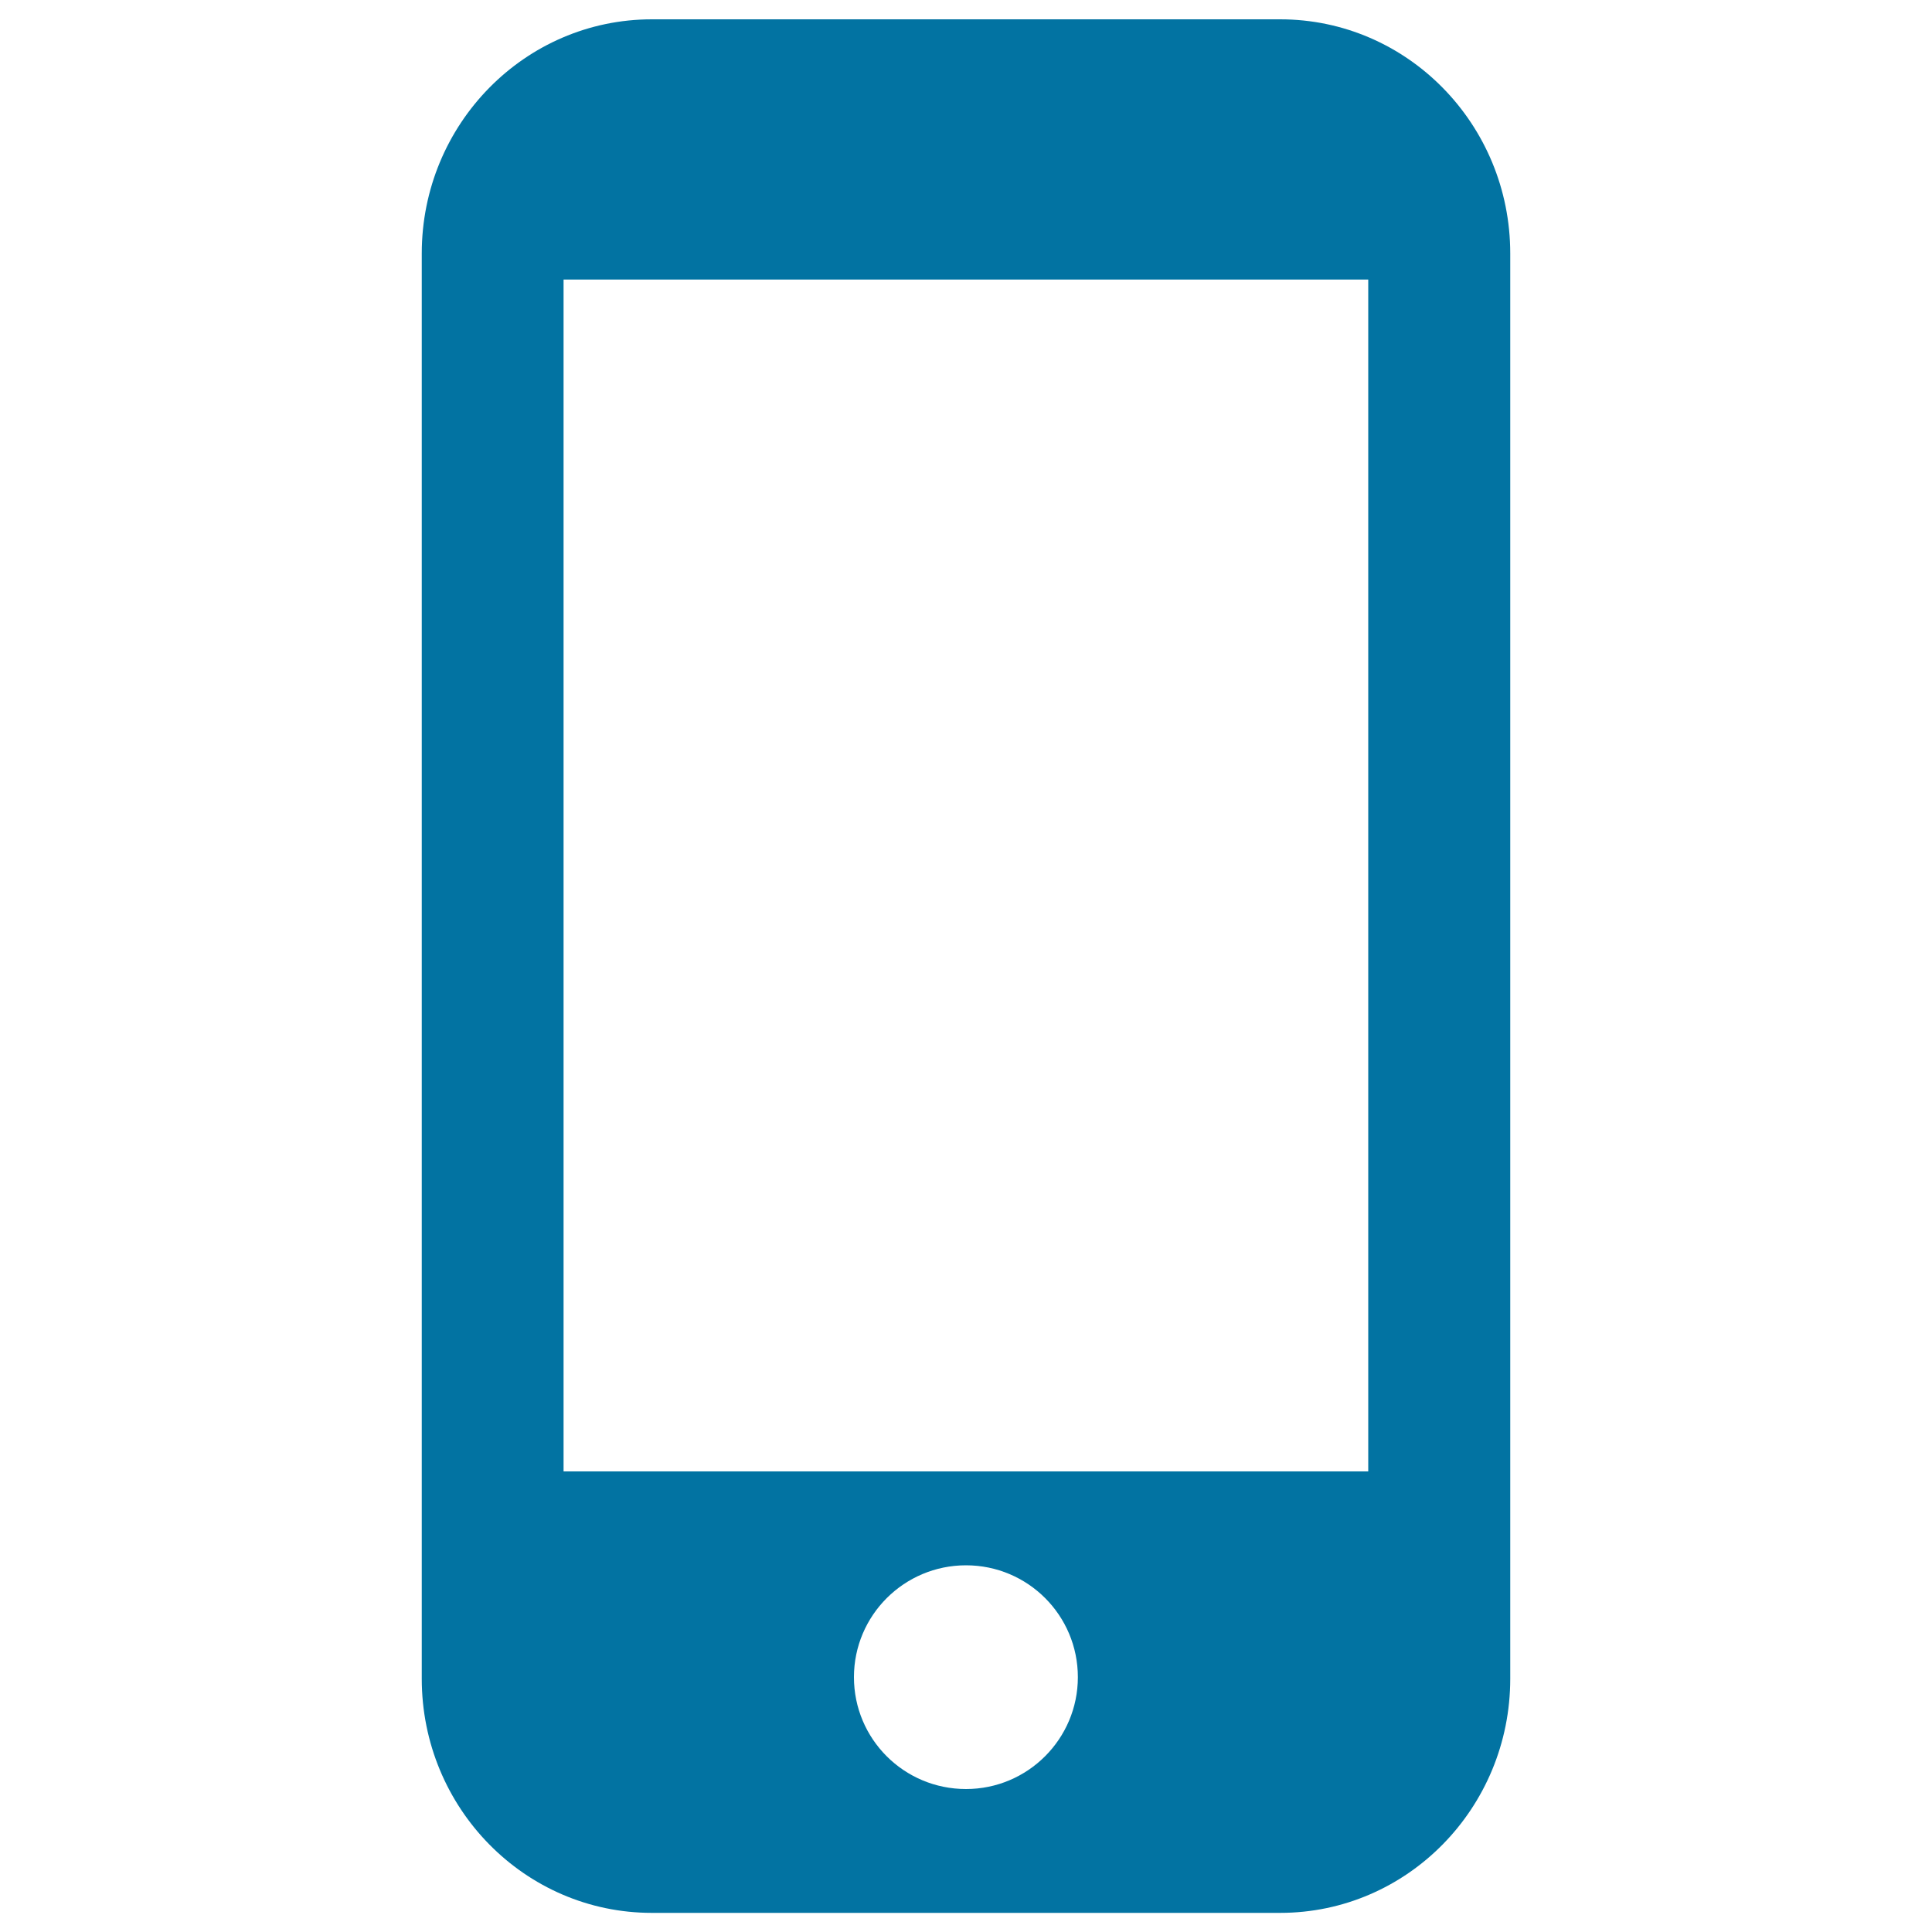
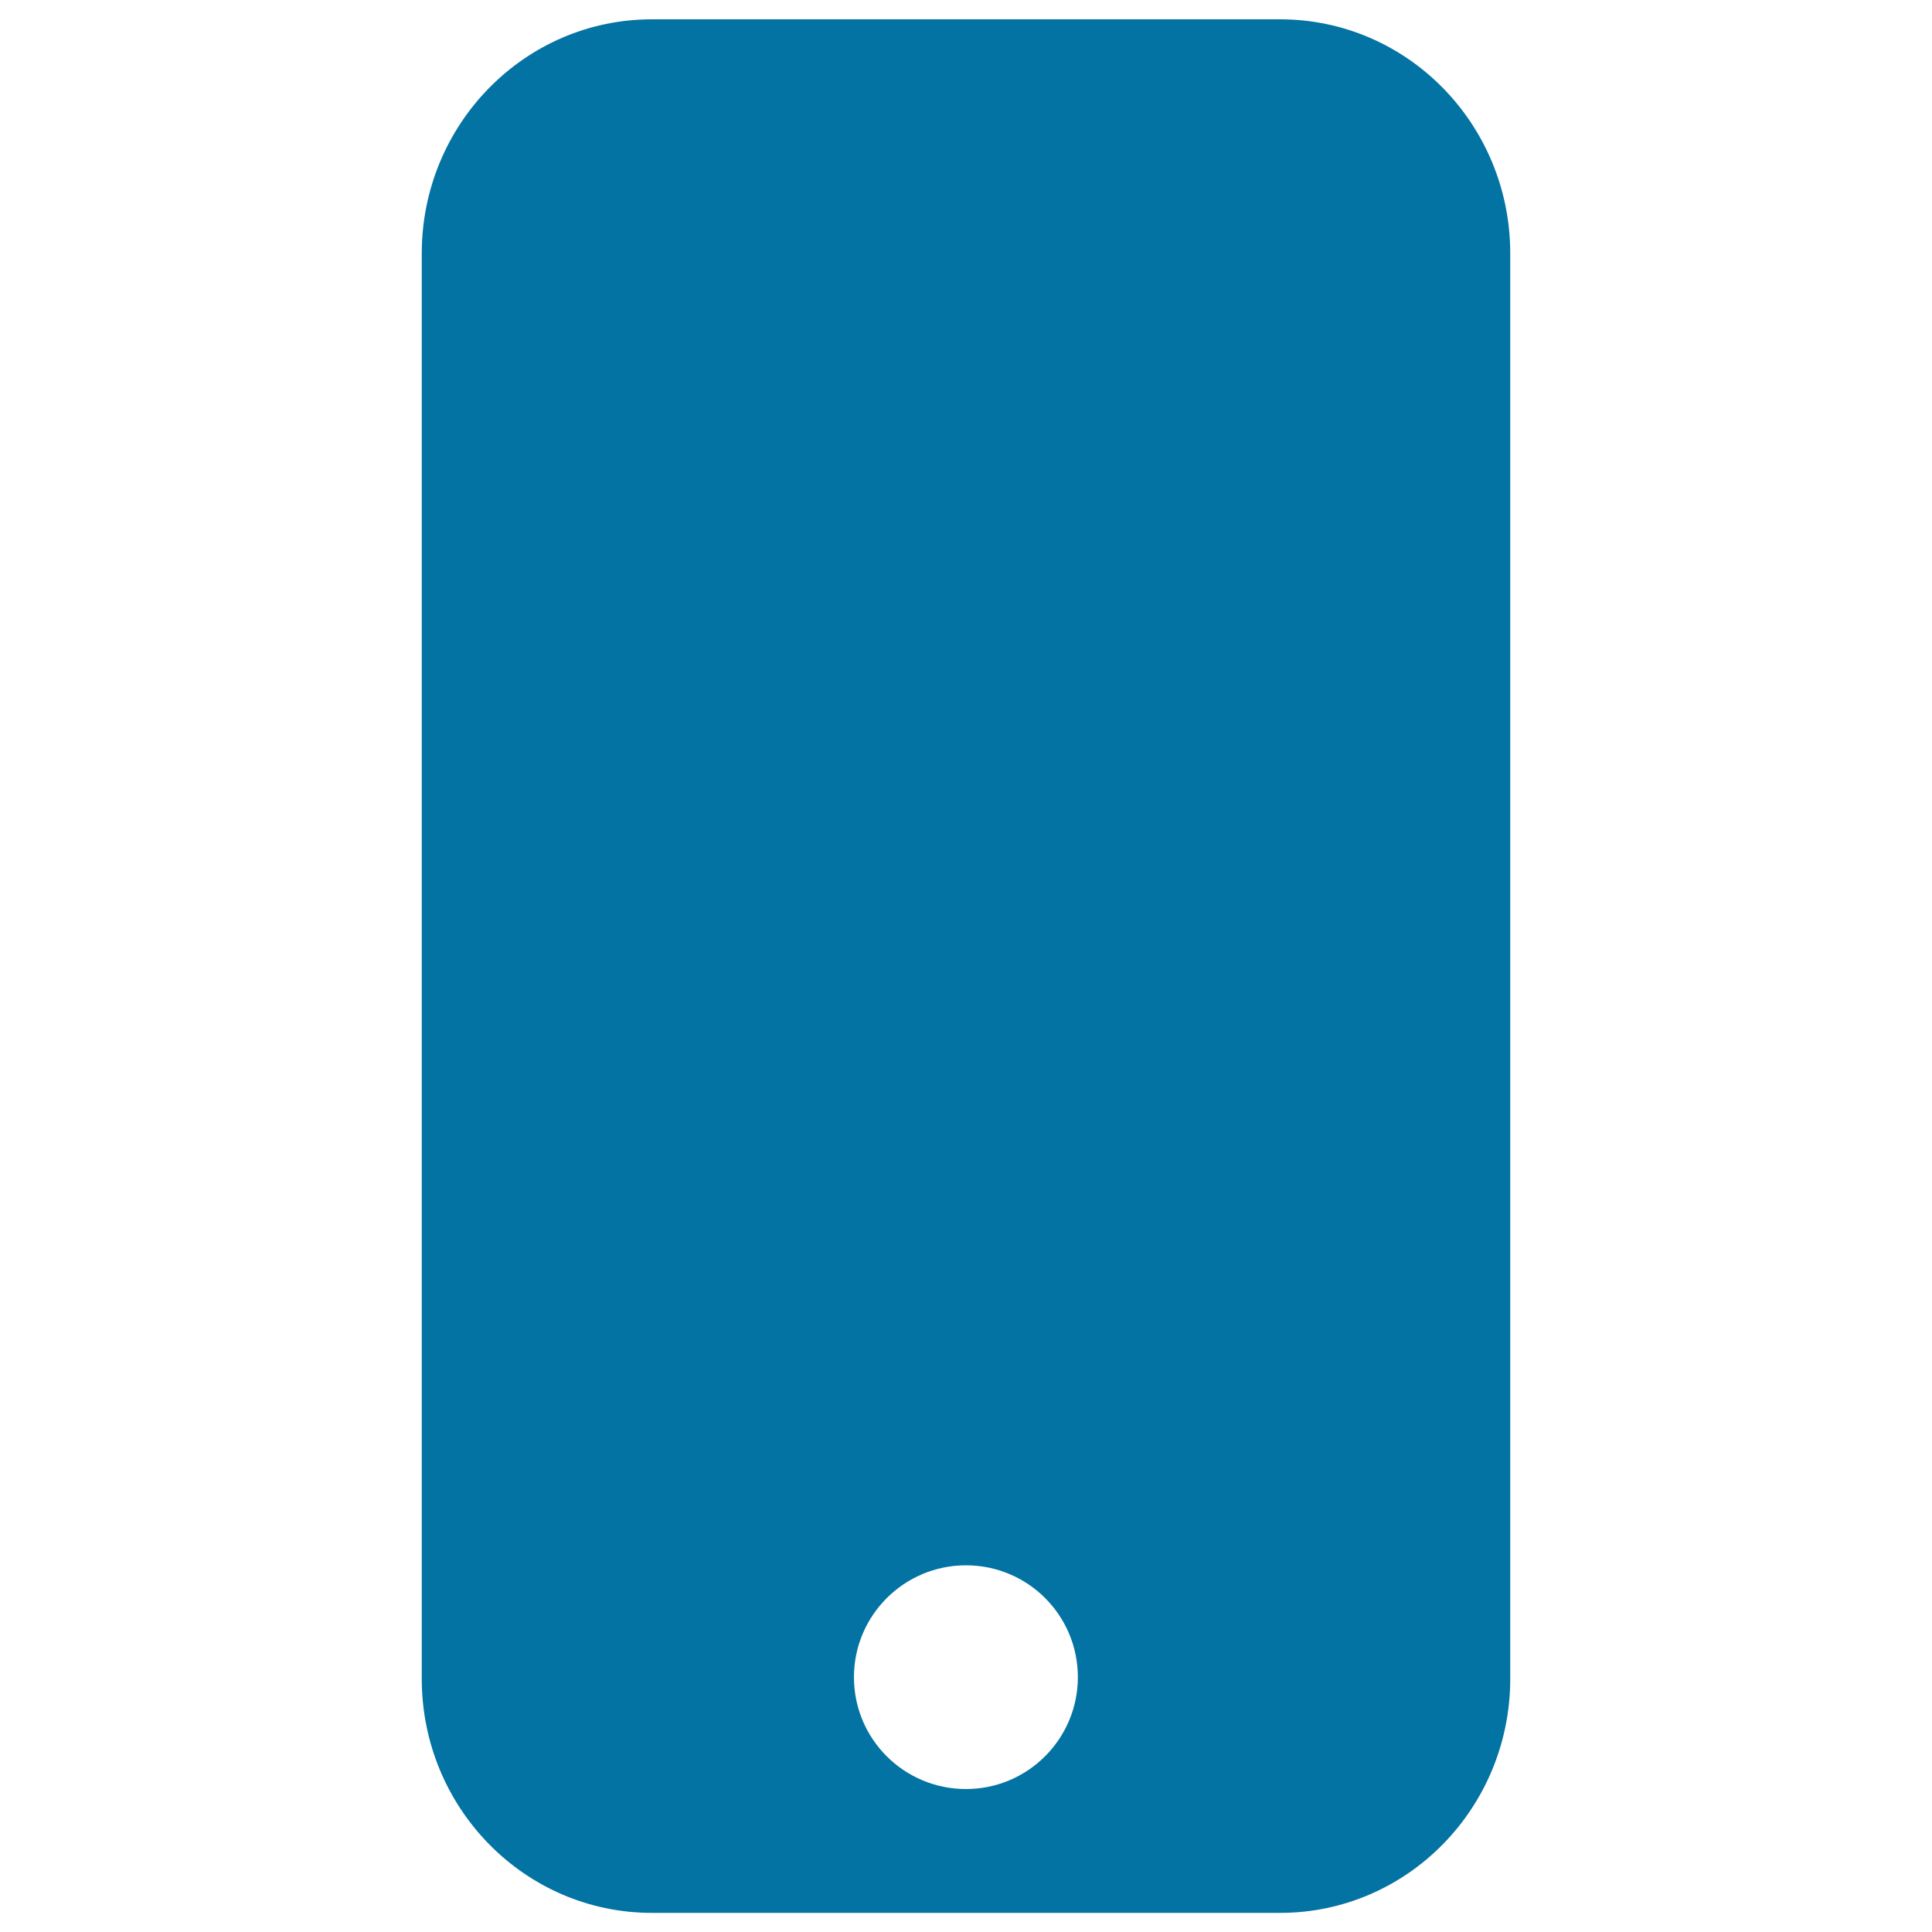
<svg xmlns="http://www.w3.org/2000/svg" viewBox="0 0 1000 1000" style="fill:#0273a2">
  <title>Electrical Digital SVG icon</title>
-   <path d="M662.6,10H337.4c-65.8,0-119.1,54.3-119.1,121.2v737.7c0,66.9,53.3,121.2,119.1,121.2h325.2c65.8,0,119.1-54.3,119.1-121.2V131.2C781.7,64.3,728.4,10,662.6,10z M500,926c-32.1,0-58-25.9-58-57.9c0-32,26-57.9,58-57.9c32,0,57.9,25.9,57.9,57.9C557.9,900,532,926,500,926z M708.3,761.6H291.7V144.7h416.5V761.6z" />
+   <path d="M662.6,10H337.4c-65.8,0-119.1,54.3-119.1,121.2v737.7c0,66.9,53.3,121.2,119.1,121.2h325.2c65.8,0,119.1-54.3,119.1-121.2V131.2C781.7,64.3,728.4,10,662.6,10z M500,926c-32.1,0-58-25.9-58-57.9c0-32,26-57.9,58-57.9c32,0,57.9,25.9,57.9,57.9C557.9,900,532,926,500,926z M708.3,761.6H291.7h416.5V761.6z" />
</svg>